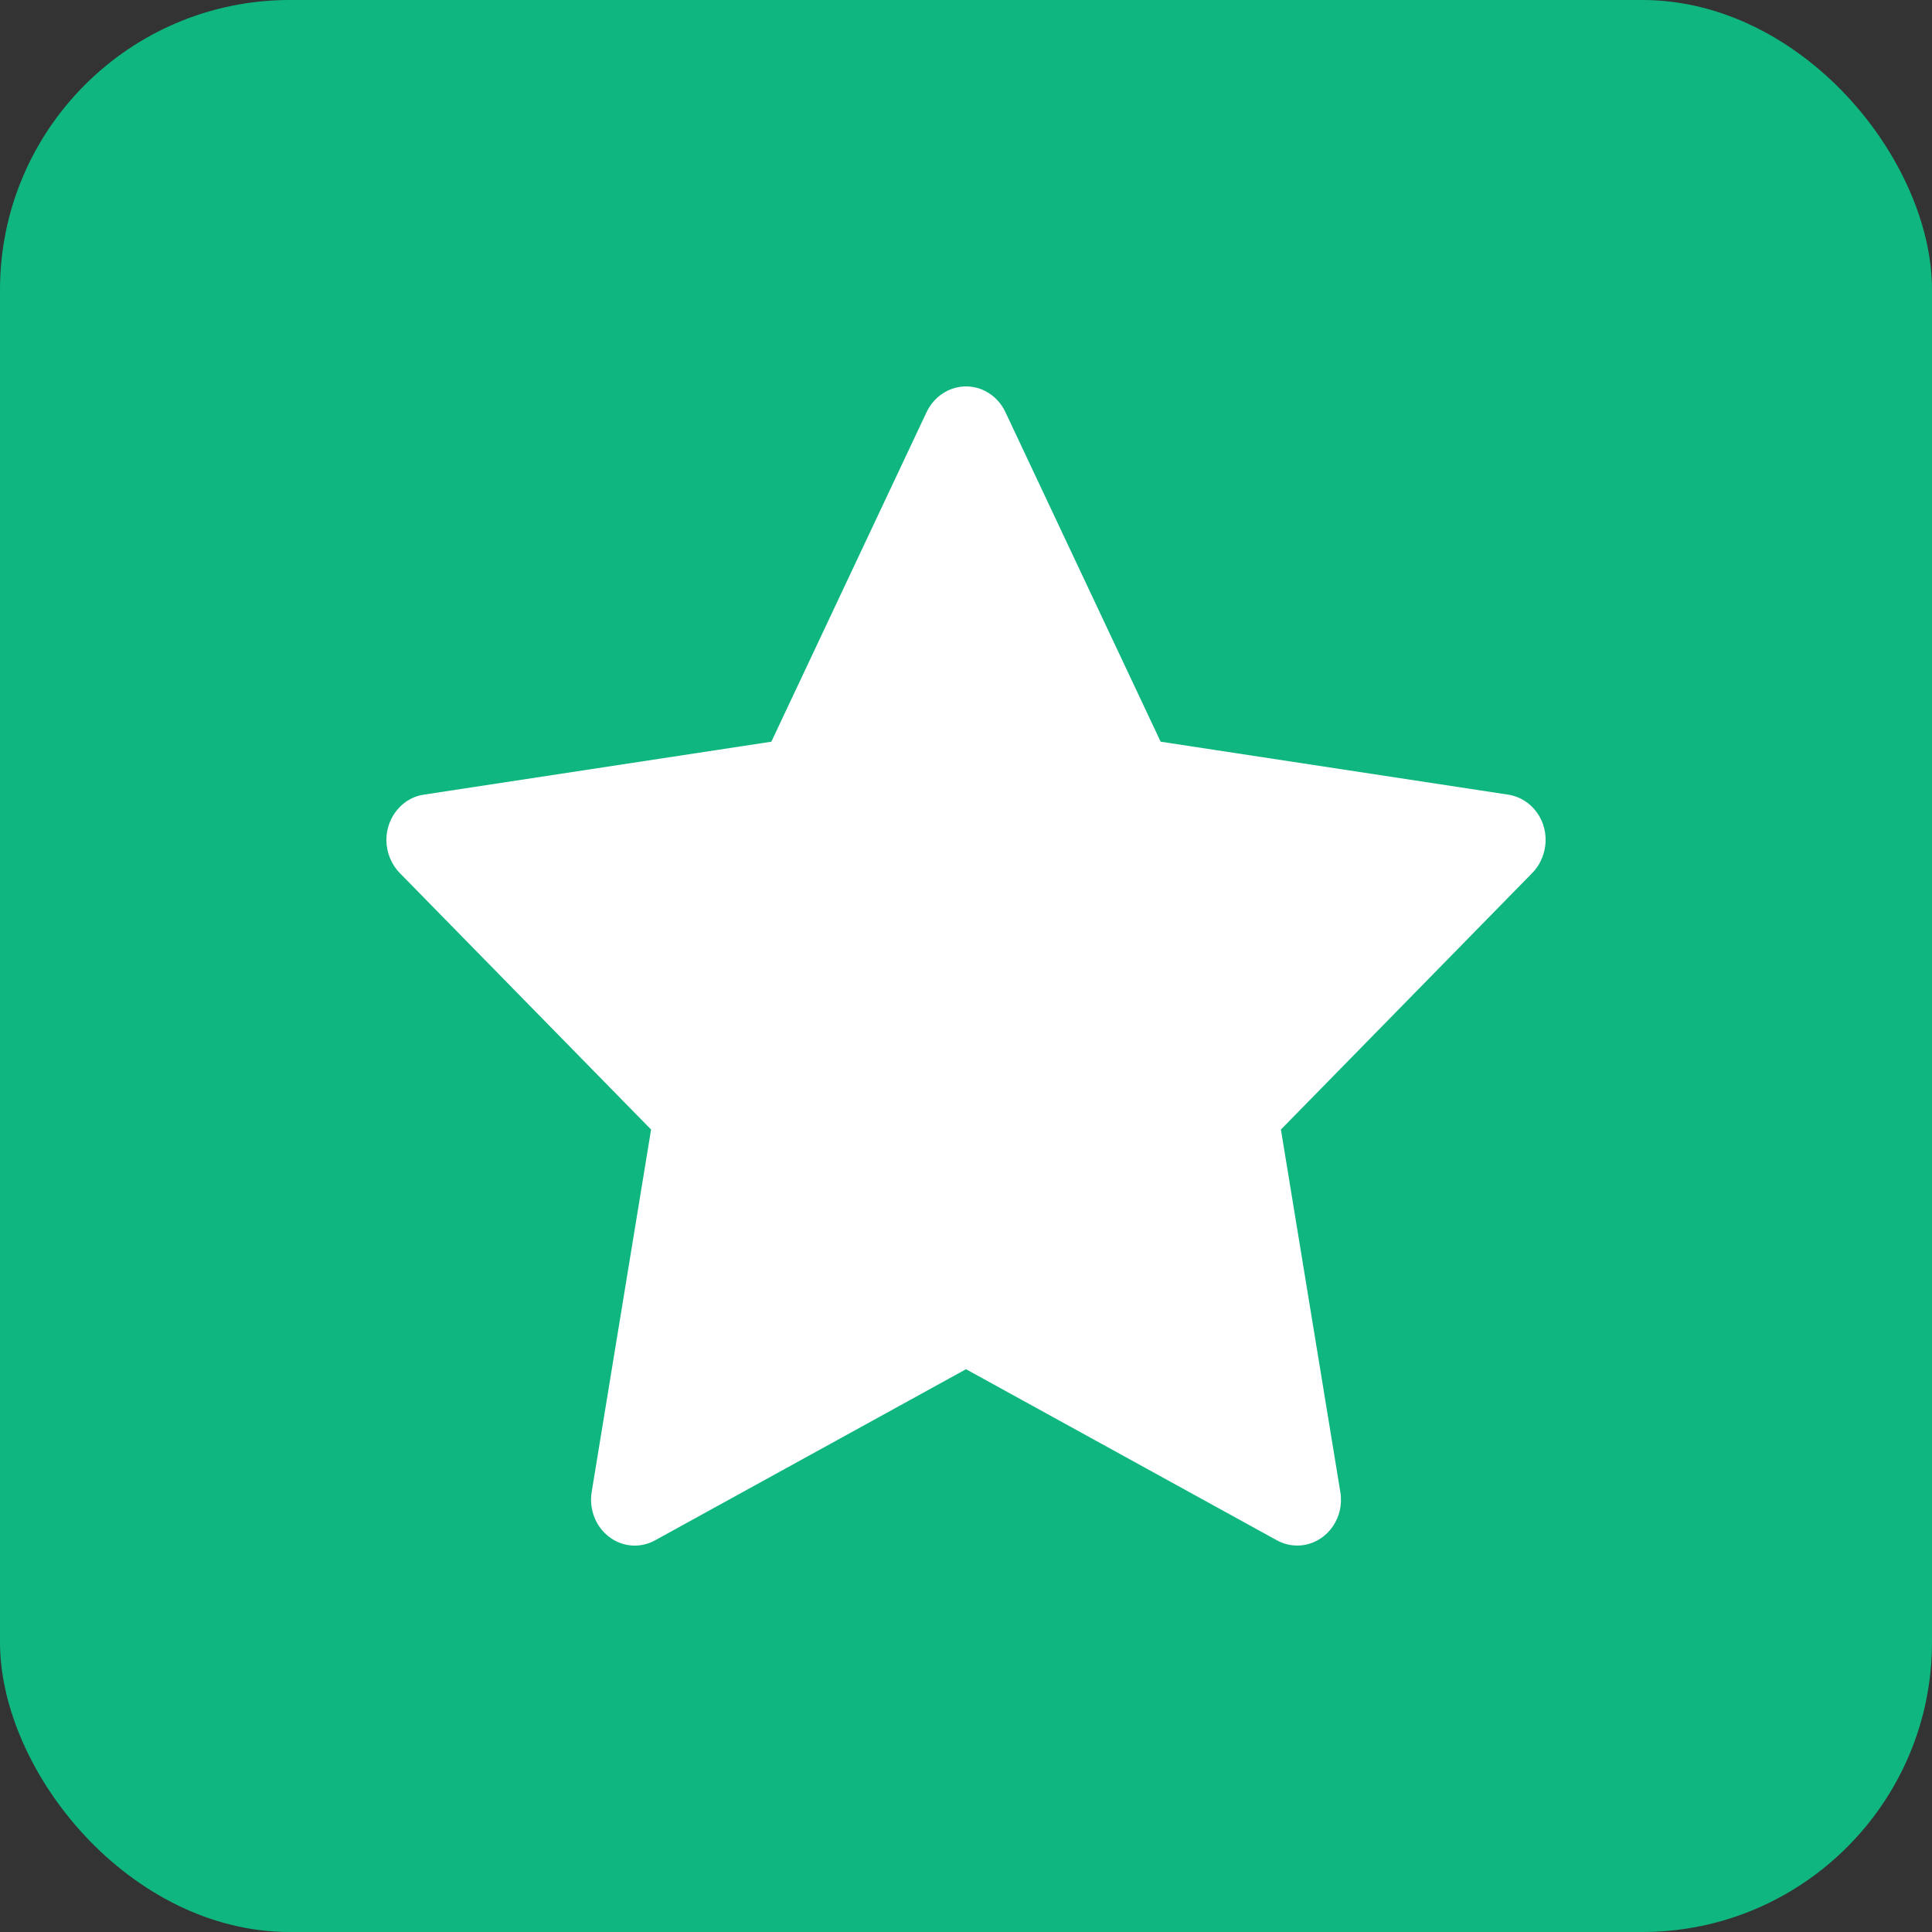
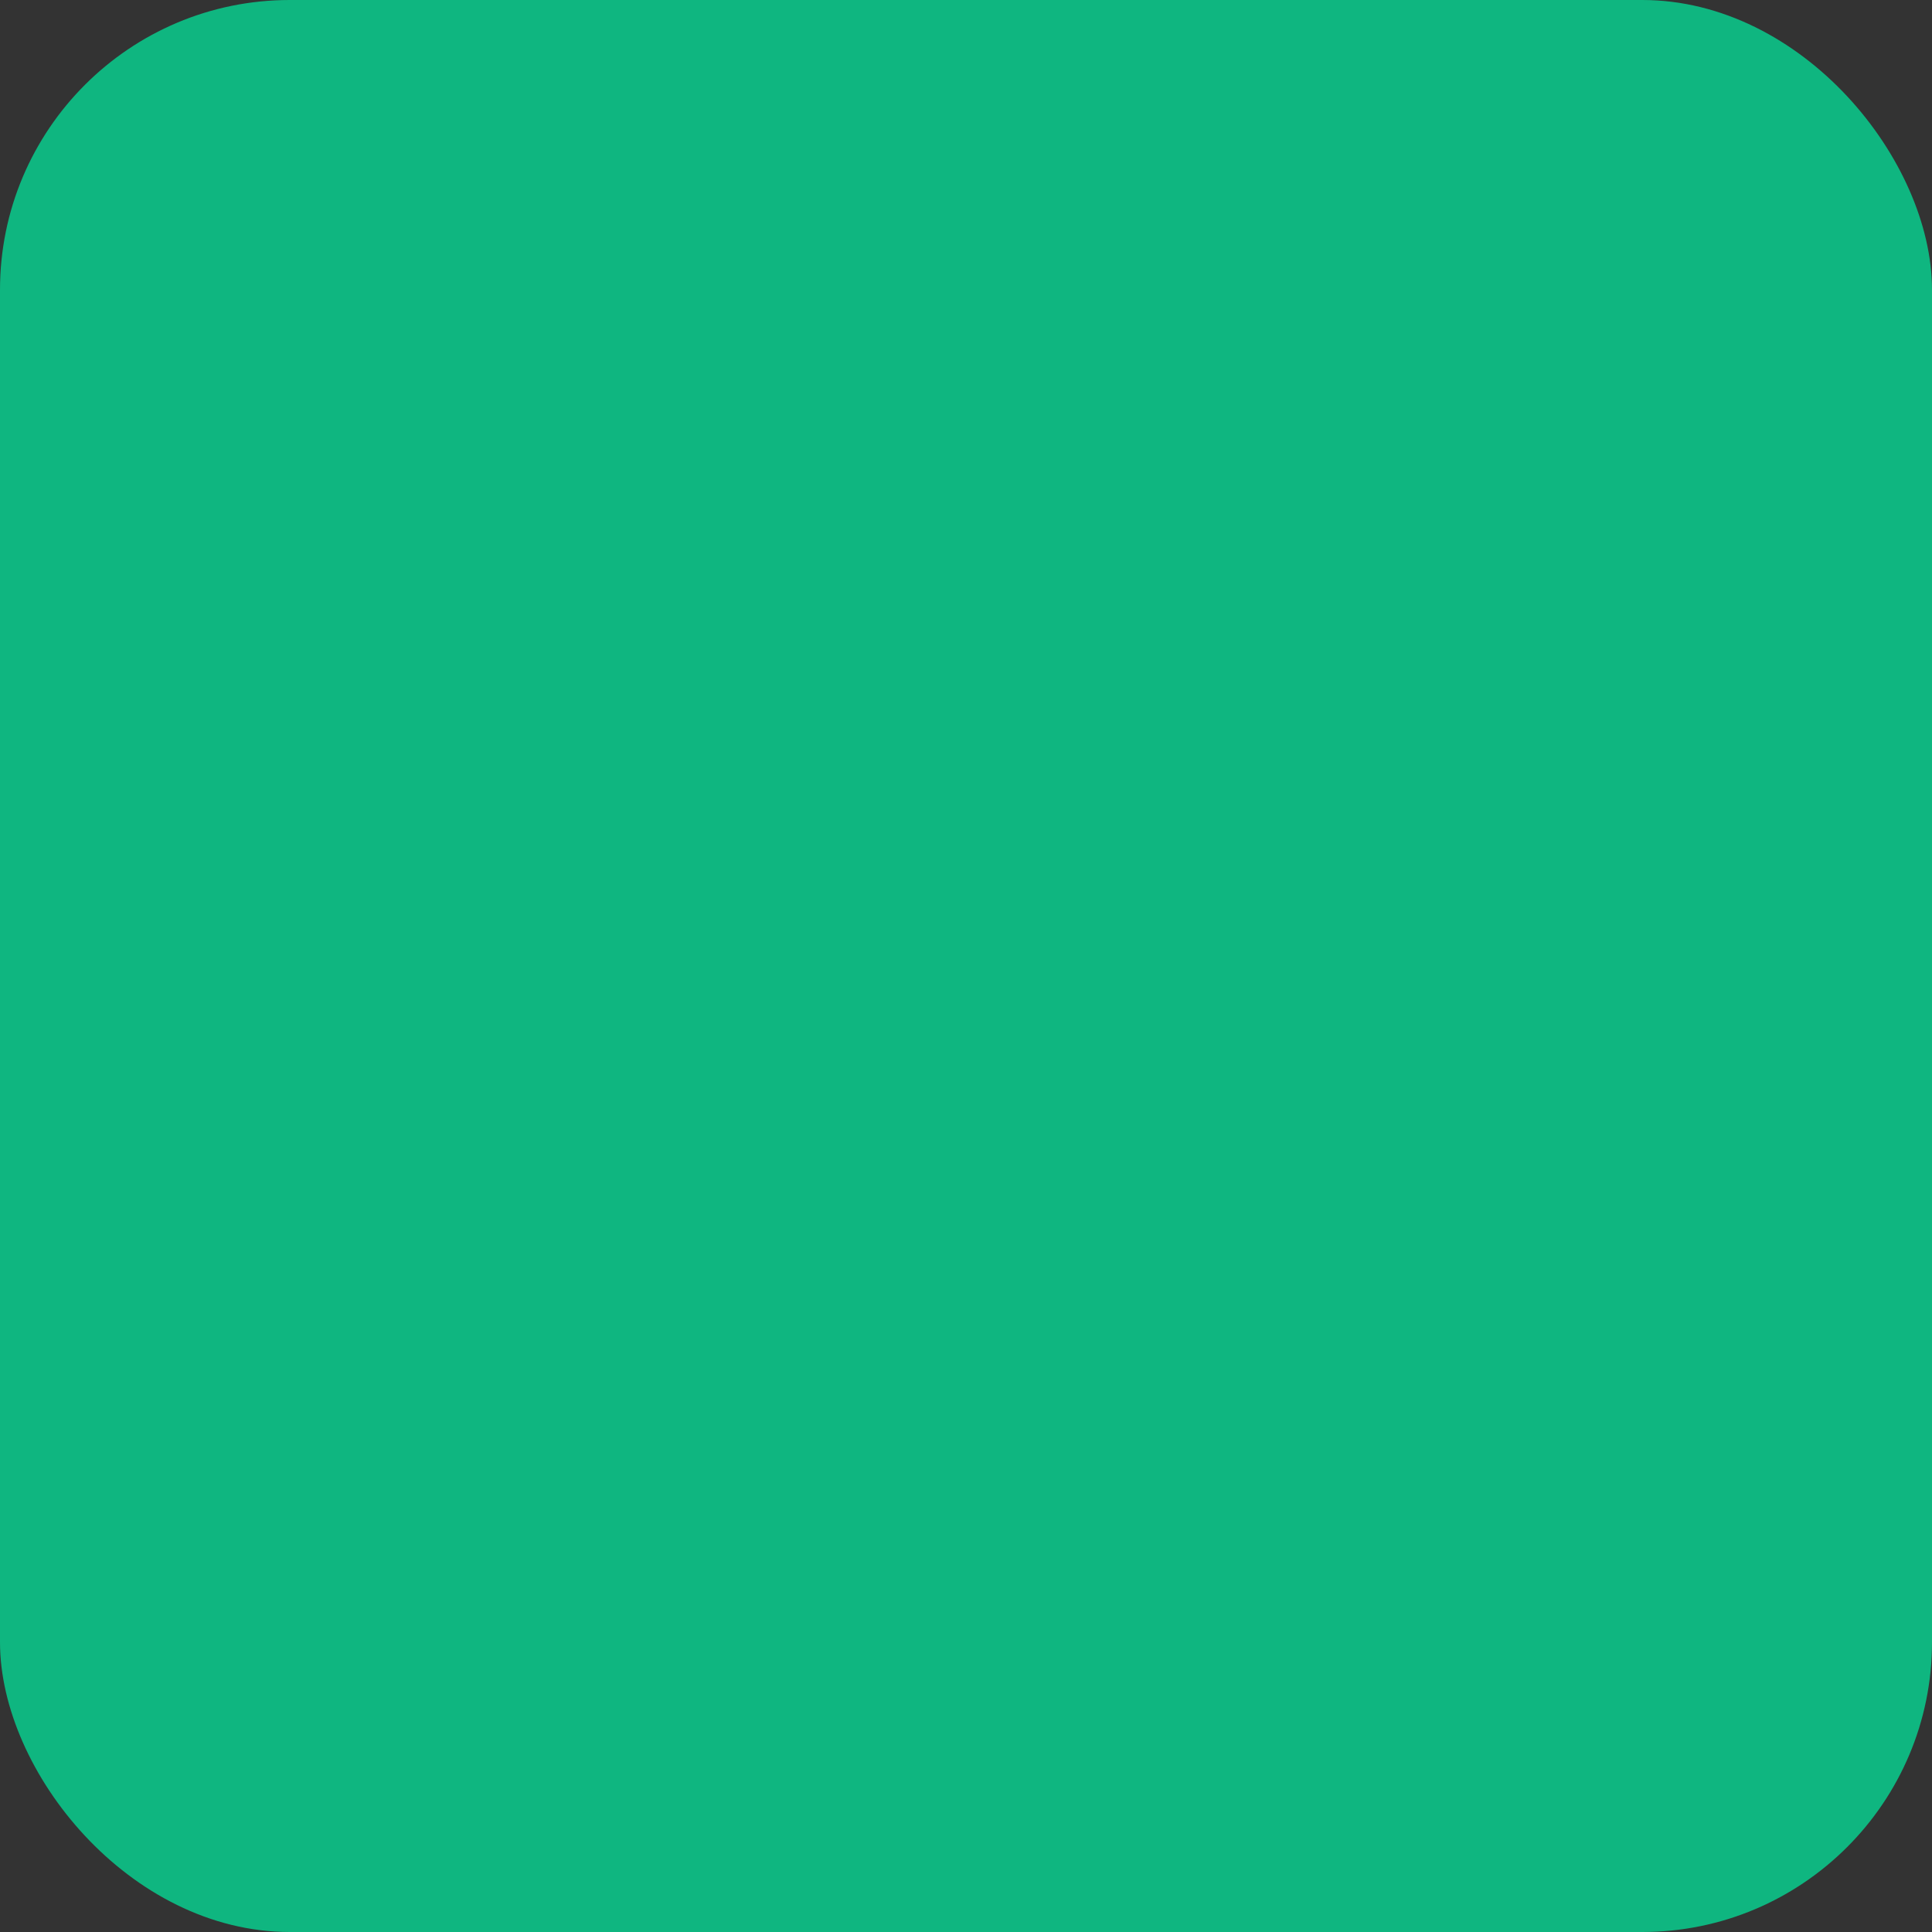
<svg xmlns="http://www.w3.org/2000/svg" width="20" height="20" viewBox="0 0 20 20" fill="none">
  <rect x="0" y="0" width="20" height="20" fill="#333333" stroke="none" />
  <rect width="20" height="20" rx="3" fill="#0FB680" />
-   <path d="M15.612 8.226L12.015 7.678L10.407 4.264C10.363 4.171 10.29 4.095 10.201 4.049C9.977 3.933 9.705 4.03 9.593 4.264L7.985 7.678L4.388 8.226C4.289 8.24 4.198 8.289 4.129 8.364C4.045 8.454 3.998 8.575 4 8.701C4.002 8.827 4.051 8.948 4.137 9.036L6.74 11.693L6.125 15.445C6.111 15.532 6.12 15.622 6.152 15.704C6.183 15.786 6.237 15.857 6.305 15.909C6.373 15.962 6.454 15.992 6.539 15.999C6.623 16.005 6.708 15.986 6.782 15.945L10 14.174L13.218 15.945C13.306 15.994 13.408 16.01 13.505 15.993C13.752 15.948 13.918 15.703 13.875 15.445L13.26 11.693L15.863 9.036C15.934 8.963 15.98 8.868 15.995 8.764C16.033 8.504 15.86 8.264 15.612 8.226Z" fill="white" />
</svg>